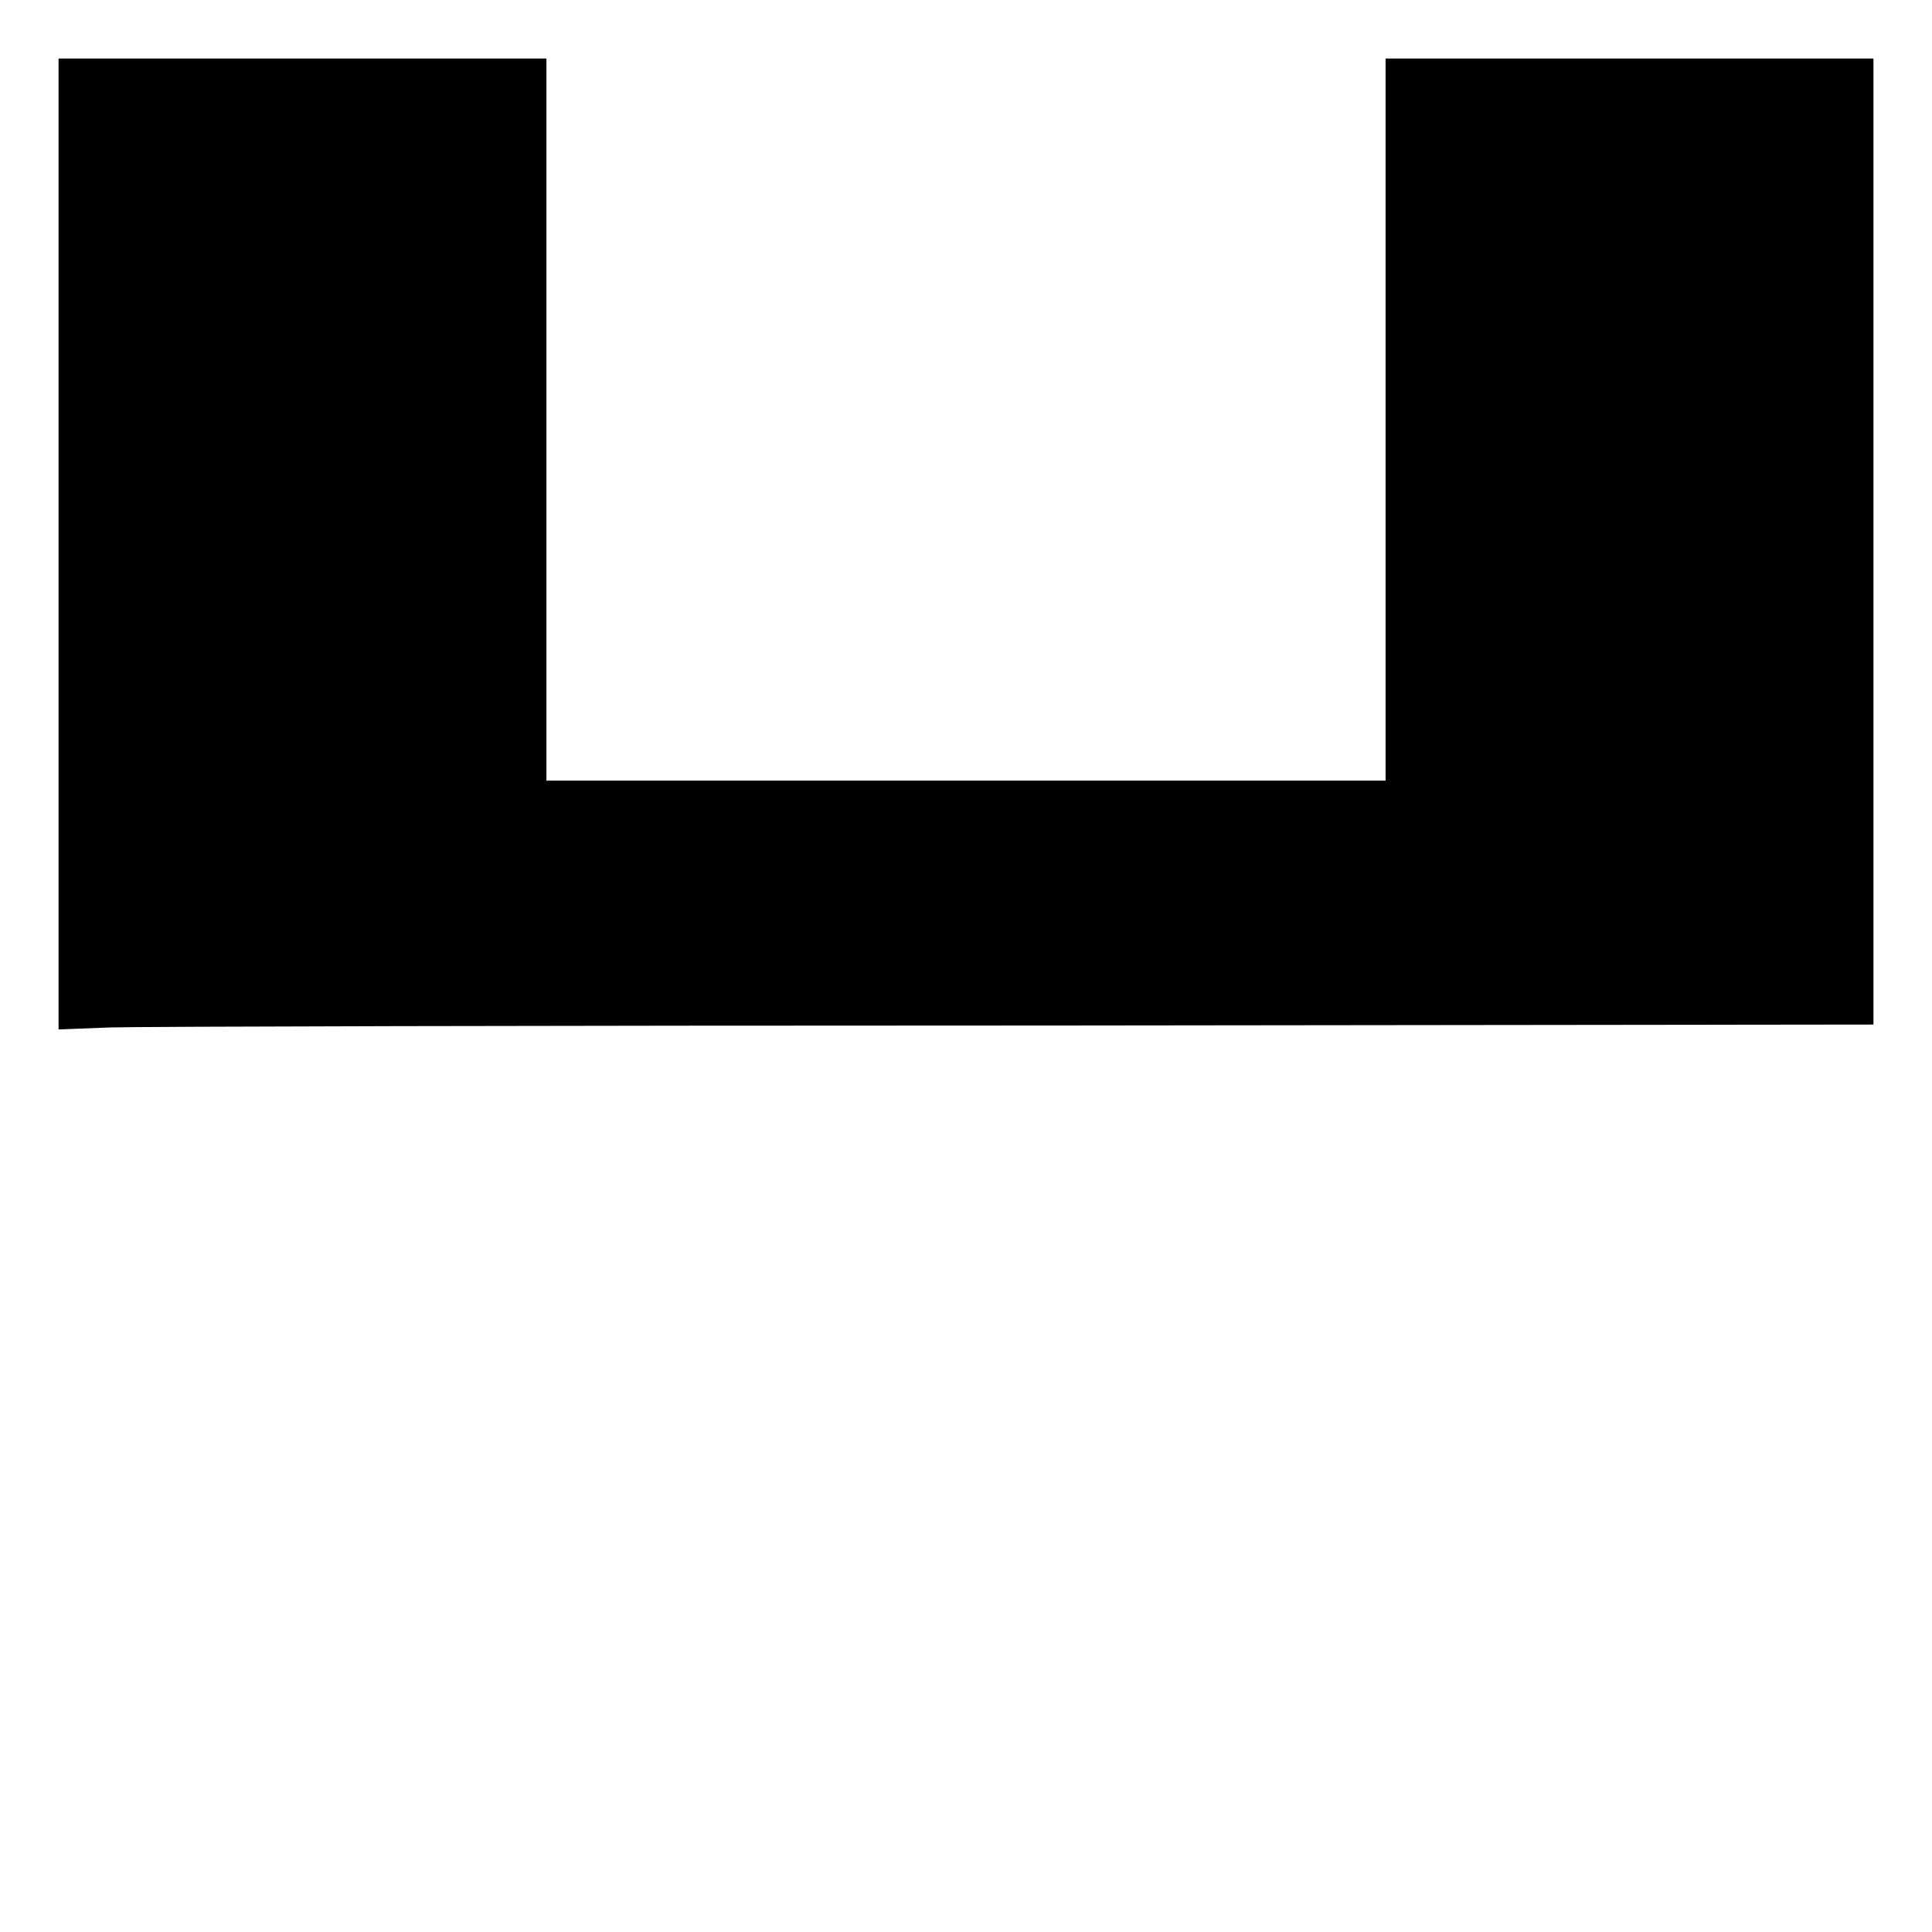
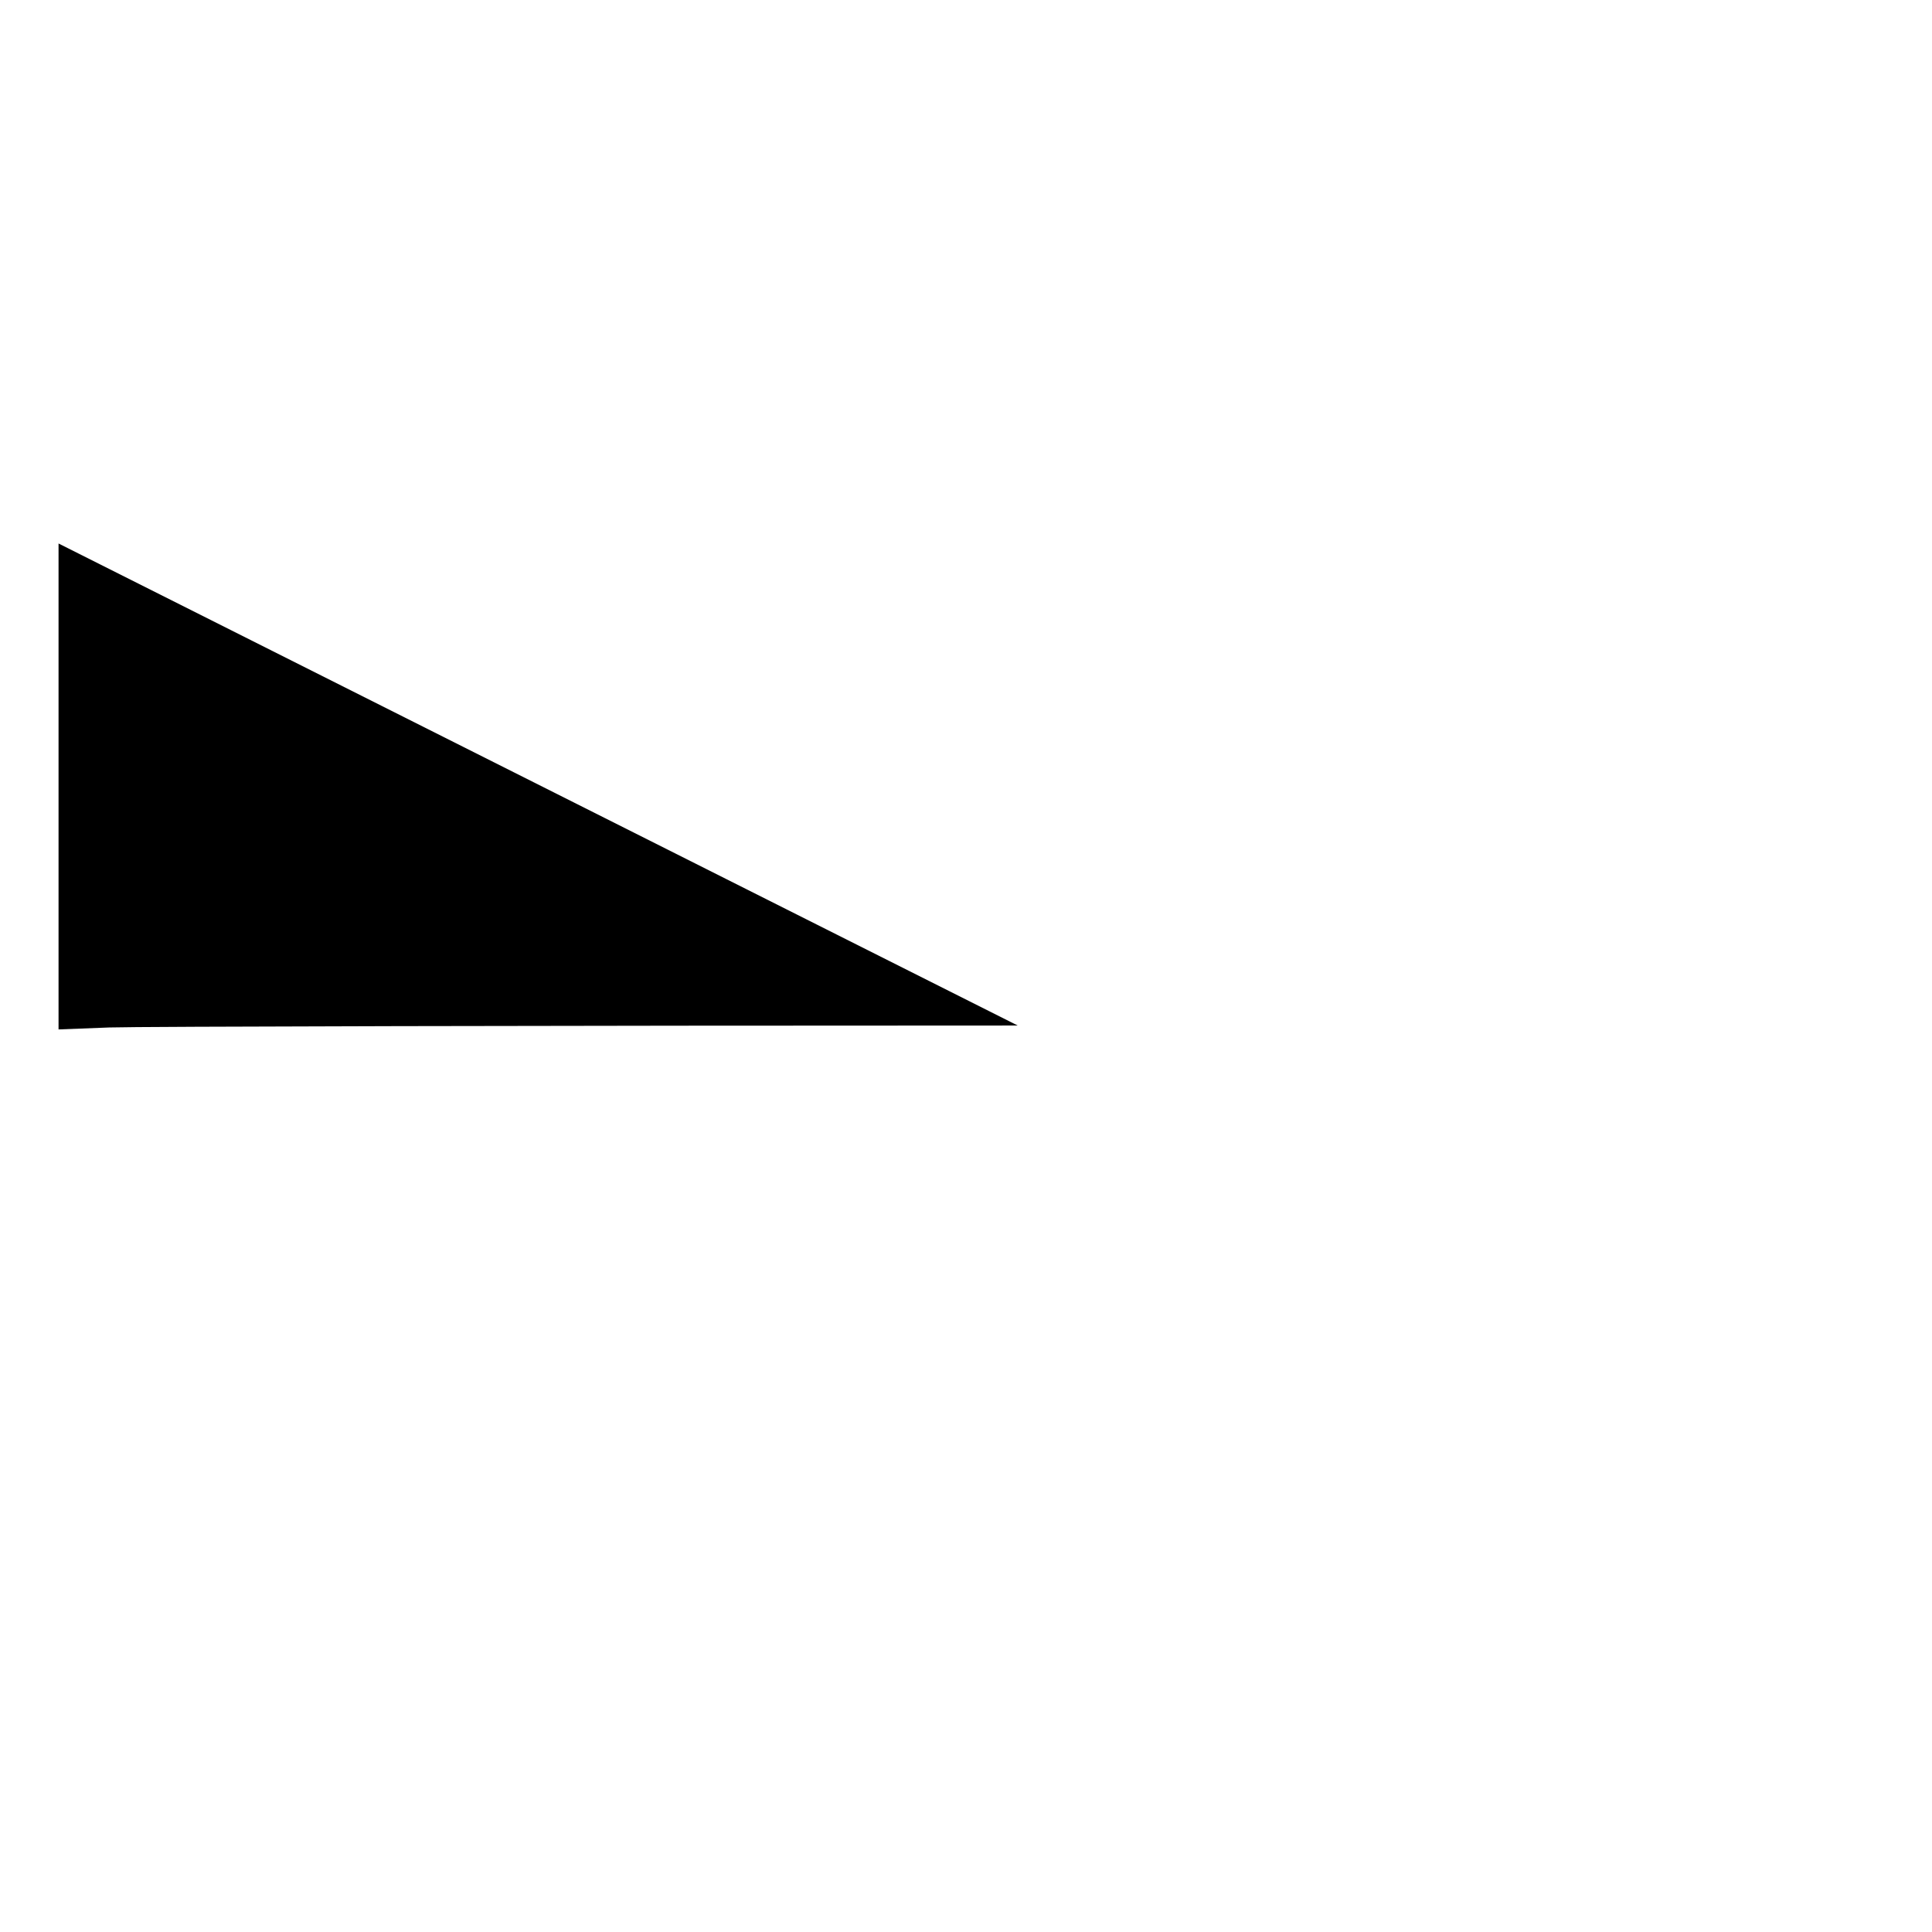
<svg xmlns="http://www.w3.org/2000/svg" version="1.0" width="198pt" height="198pt" viewBox="0 0 198 198" preserveAspectRatio="xMidYMid meet">
  <g transform="translate(0,198) scale(0.1,-0.1)" fill="#000000" stroke="none">
-     <path d="M60 1423 l0 -498 52 2 c29 1 448 2 931 2 l877 1 0 495 0 495 -250 0 -250 0 0 -370 0 -370 -430 0 -430 0 0 370 0 370 -250 0 -250 0 0 -497z" />
+     <path d="M60 1423 l0 -498 52 2 c29 1 448 2 931 2 z" />
  </g>
</svg>